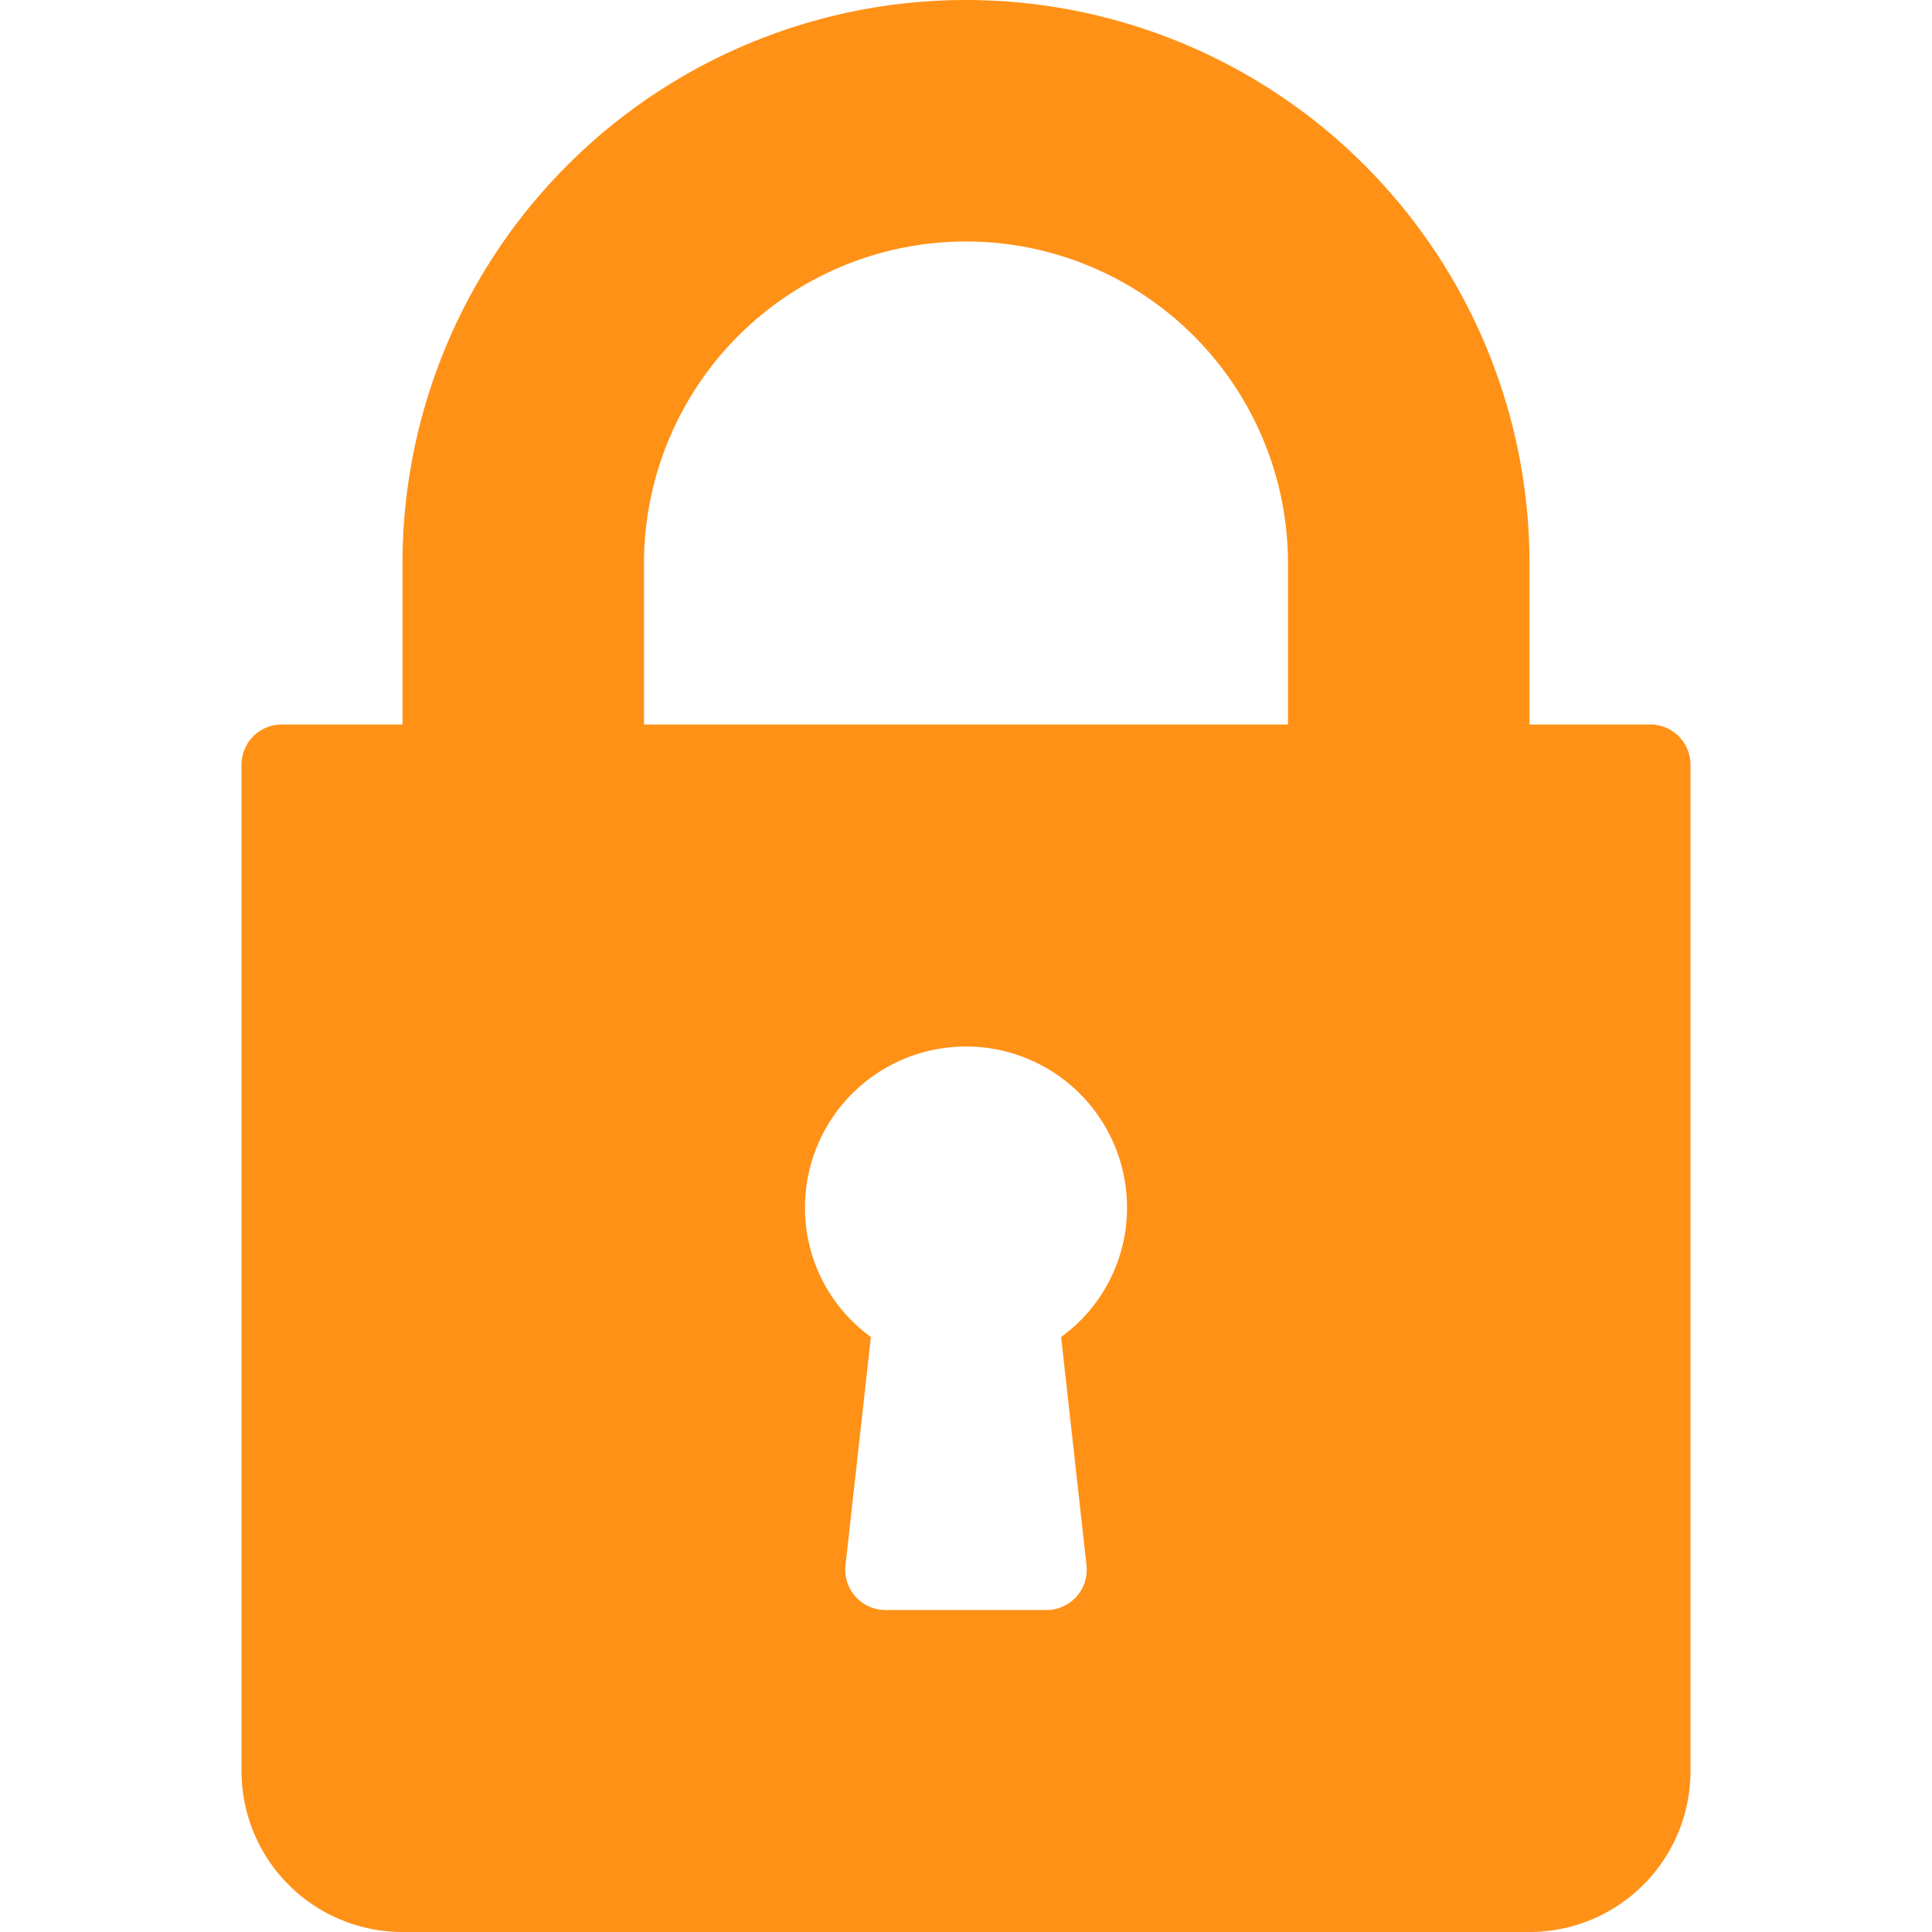
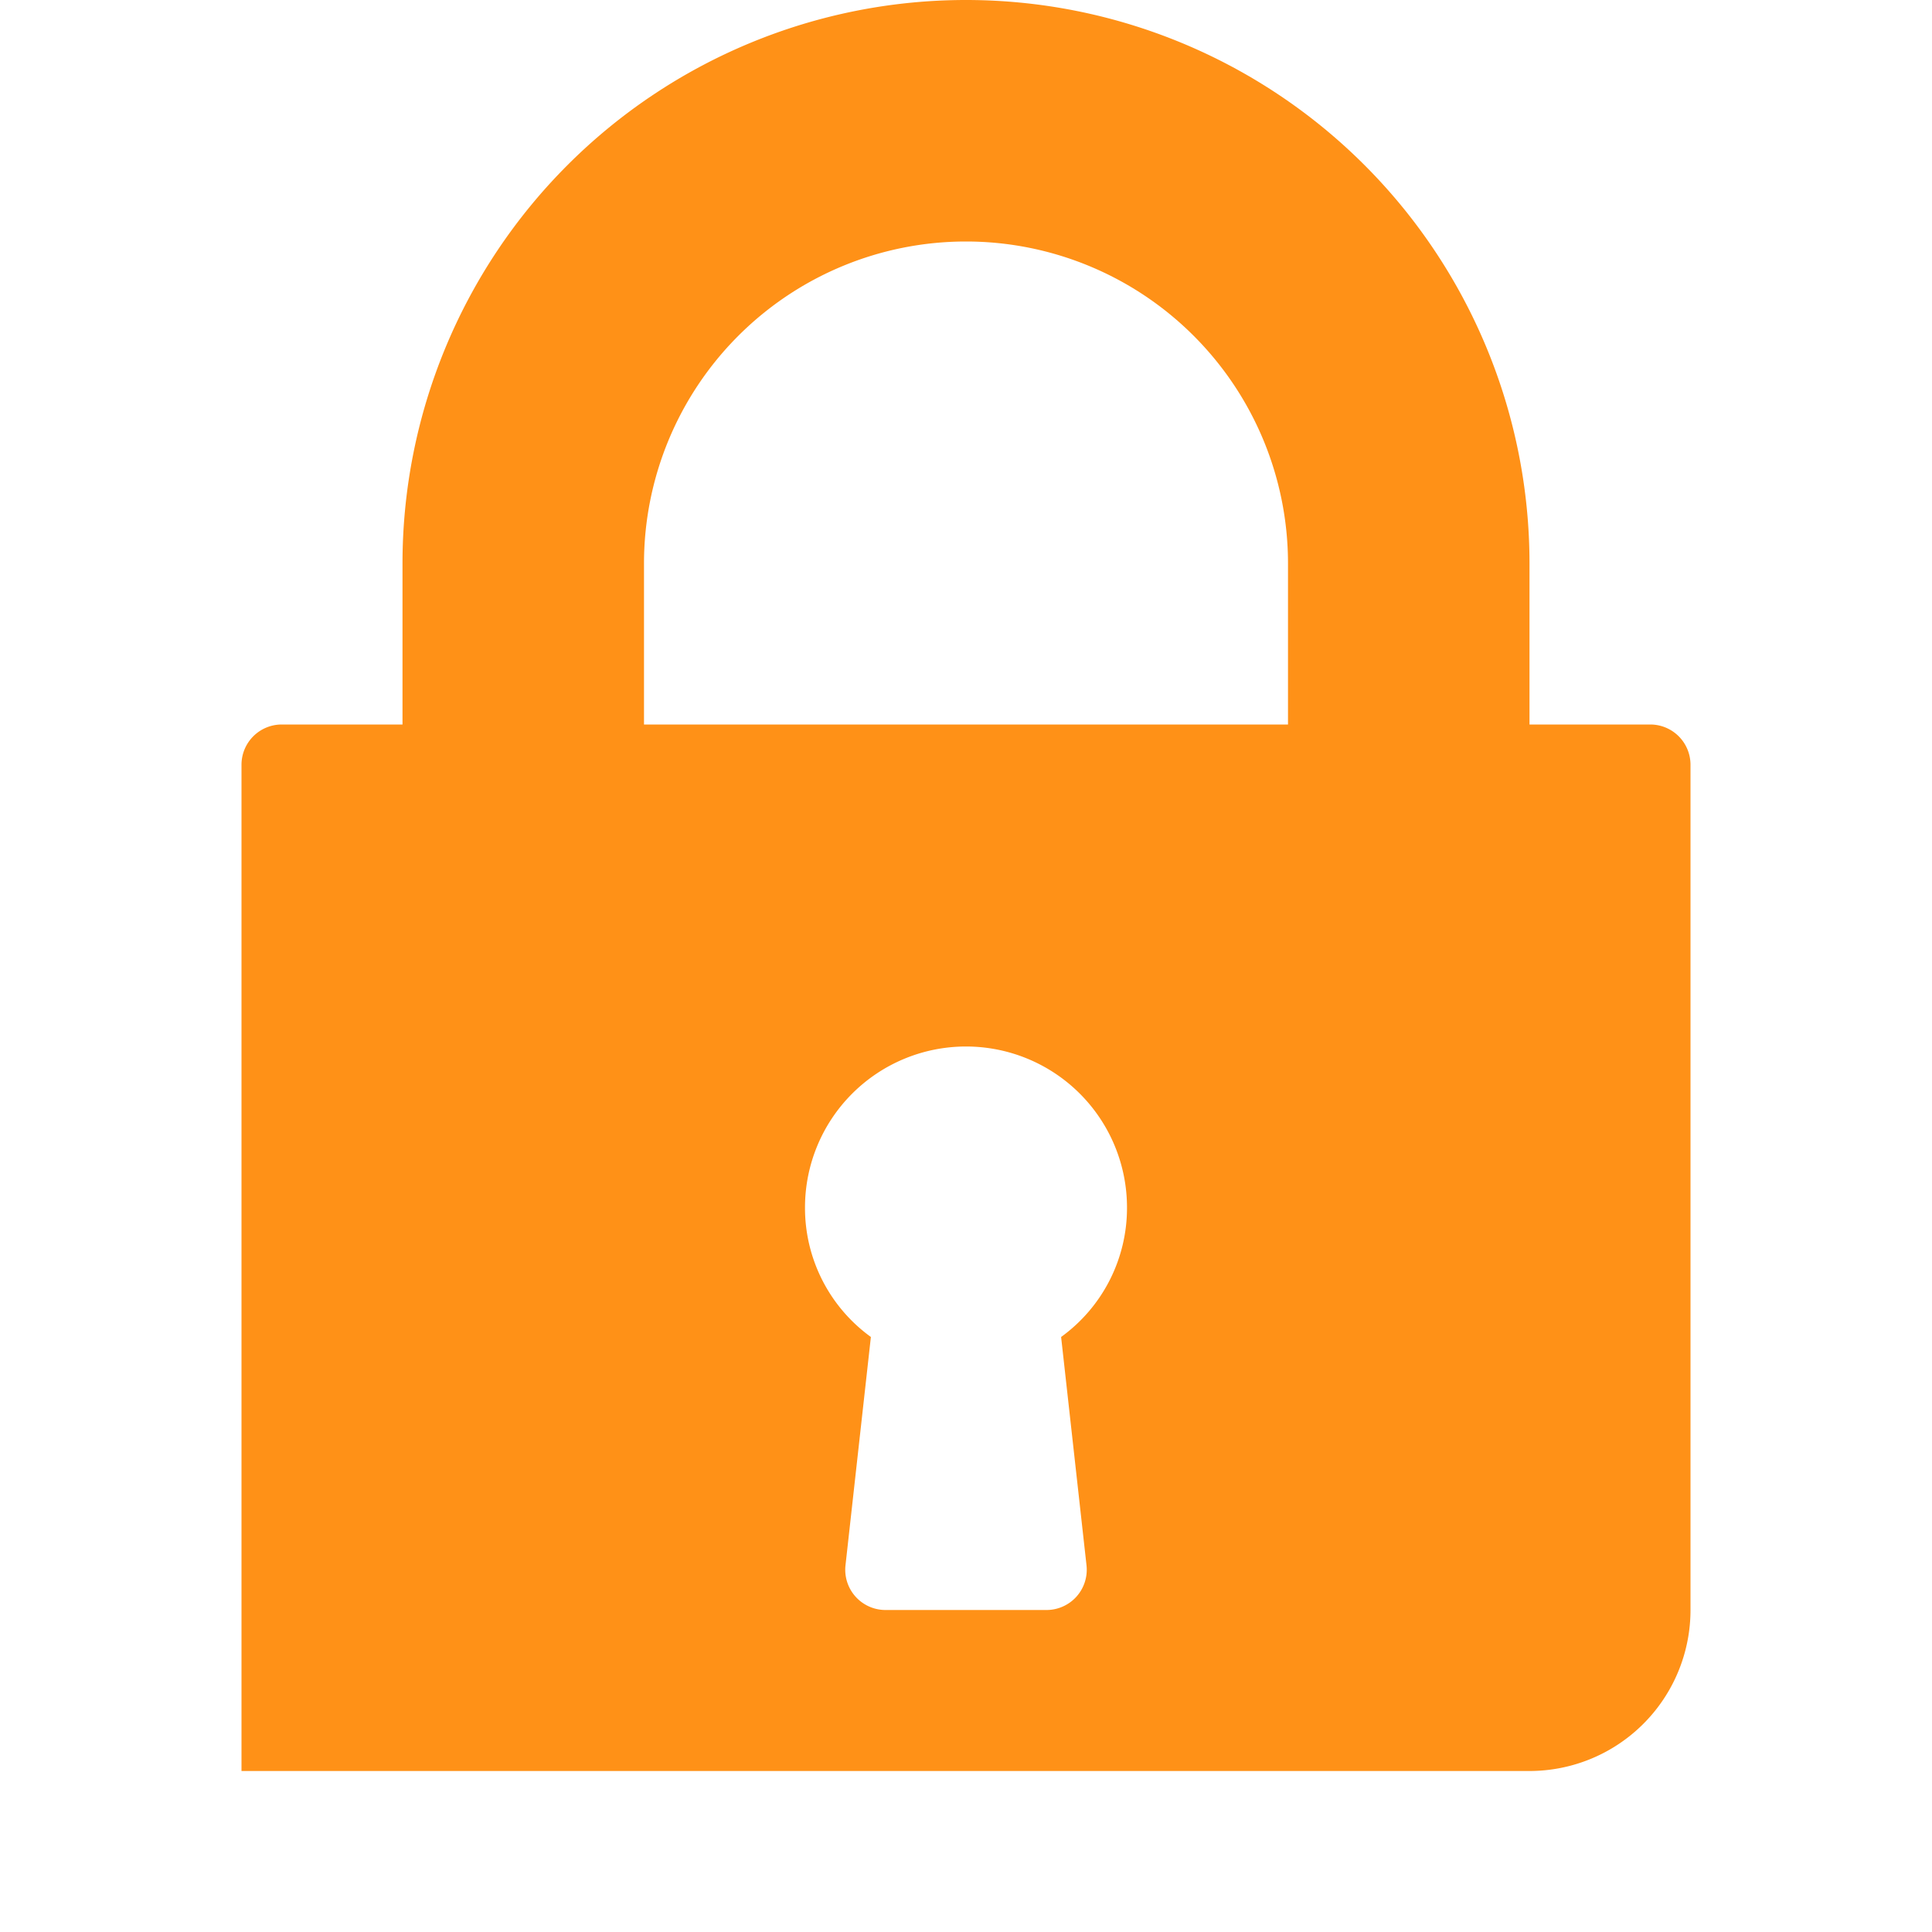
<svg xmlns="http://www.w3.org/2000/svg" width="48" height="48" viewBox="0 0 48 48">
  <defs>
    <style>
      .cls-1 {
        fill: #ff9117;
        fill-rule: evenodd;
      }
    </style>
  </defs>
-   <path id="Forma_1" data-name="Forma 1" class="cls-1" d="M41,18H38V14a14,14,0,0,0-28,0v4H7a1,1,0,0,0-1,1V44a4,4,0,0,0,4,4H38a4,4,0,0,0,4-4V19A1,1,0,0,0,41,18ZM26.994,38.89A1,1,0,0,1,26,40H22a1,1,0,0,1-.994-1.11l0.631-5.673A3.956,3.956,0,0,1,20,30a4,4,0,0,1,8,0,3.956,3.956,0,0,1-1.637,3.217ZM32,18H16V14a8,8,0,0,1,16,0v4Z" />
+   <path id="Forma_1" data-name="Forma 1" class="cls-1" d="M41,18H38V14a14,14,0,0,0-28,0v4H7a1,1,0,0,0-1,1V44H38a4,4,0,0,0,4-4V19A1,1,0,0,0,41,18ZM26.994,38.89A1,1,0,0,1,26,40H22a1,1,0,0,1-.994-1.11l0.631-5.673A3.956,3.956,0,0,1,20,30a4,4,0,0,1,8,0,3.956,3.956,0,0,1-1.637,3.217ZM32,18H16V14a8,8,0,0,1,16,0v4Z" />
</svg>